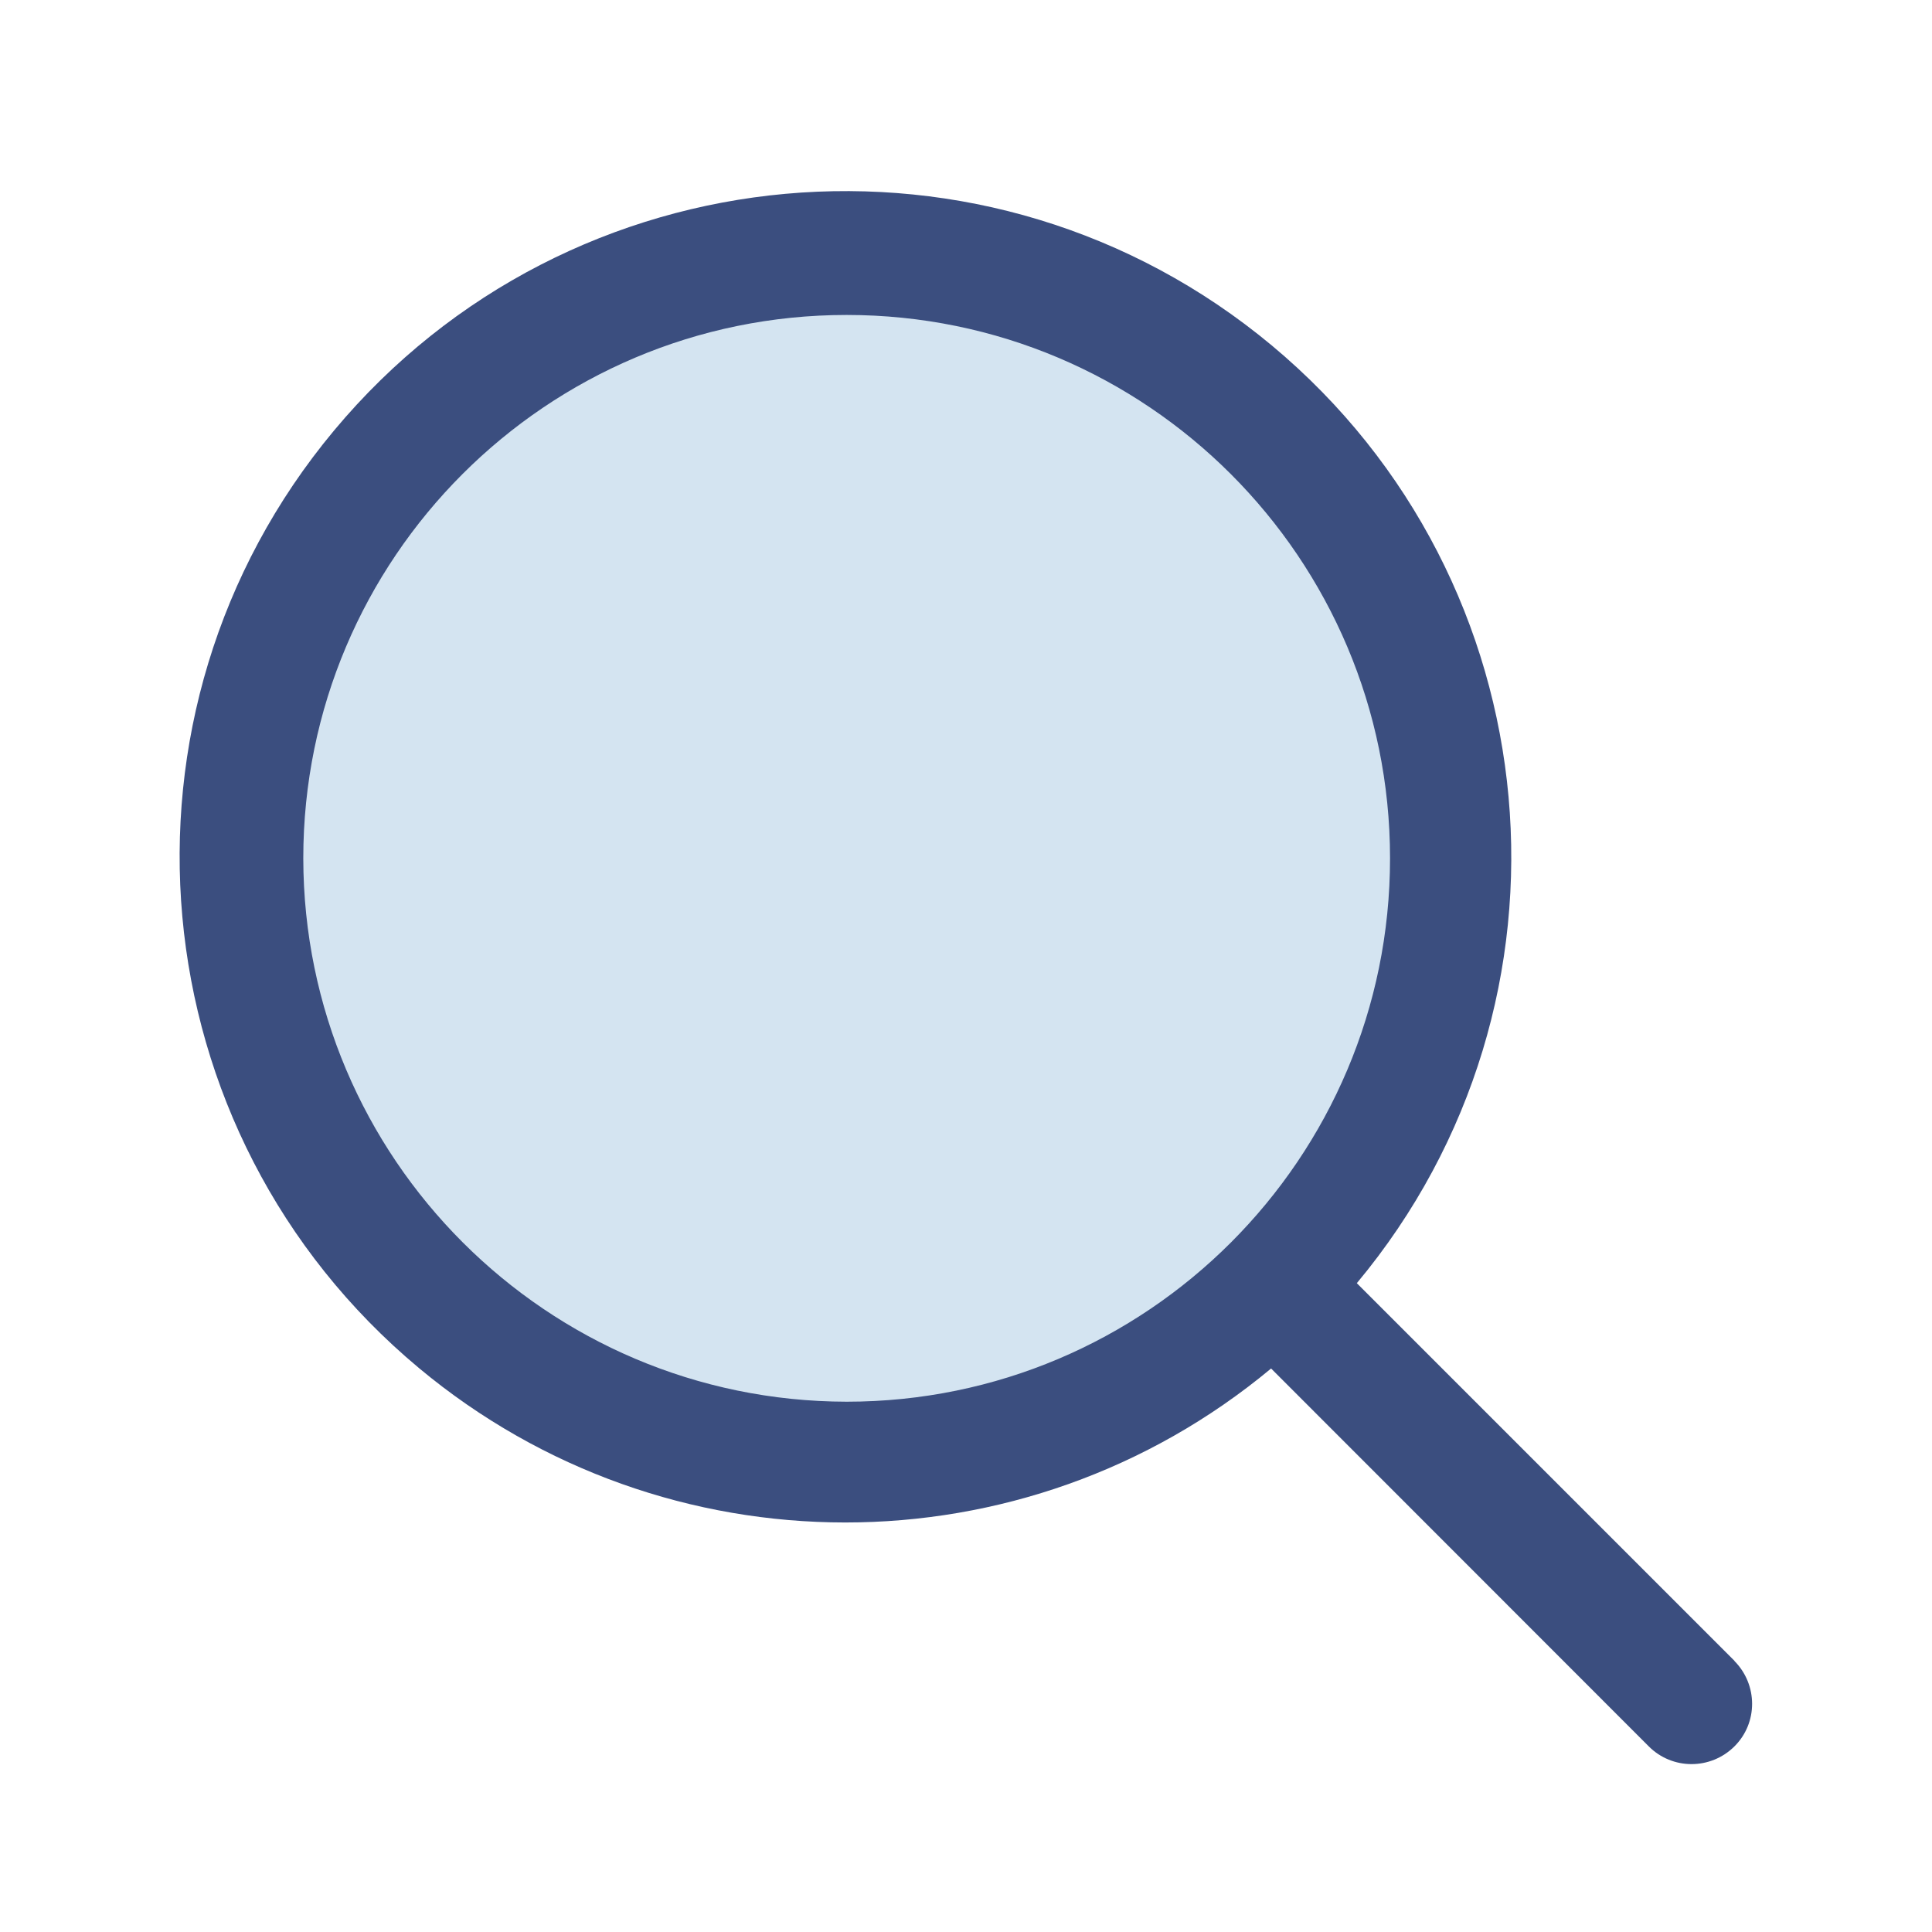
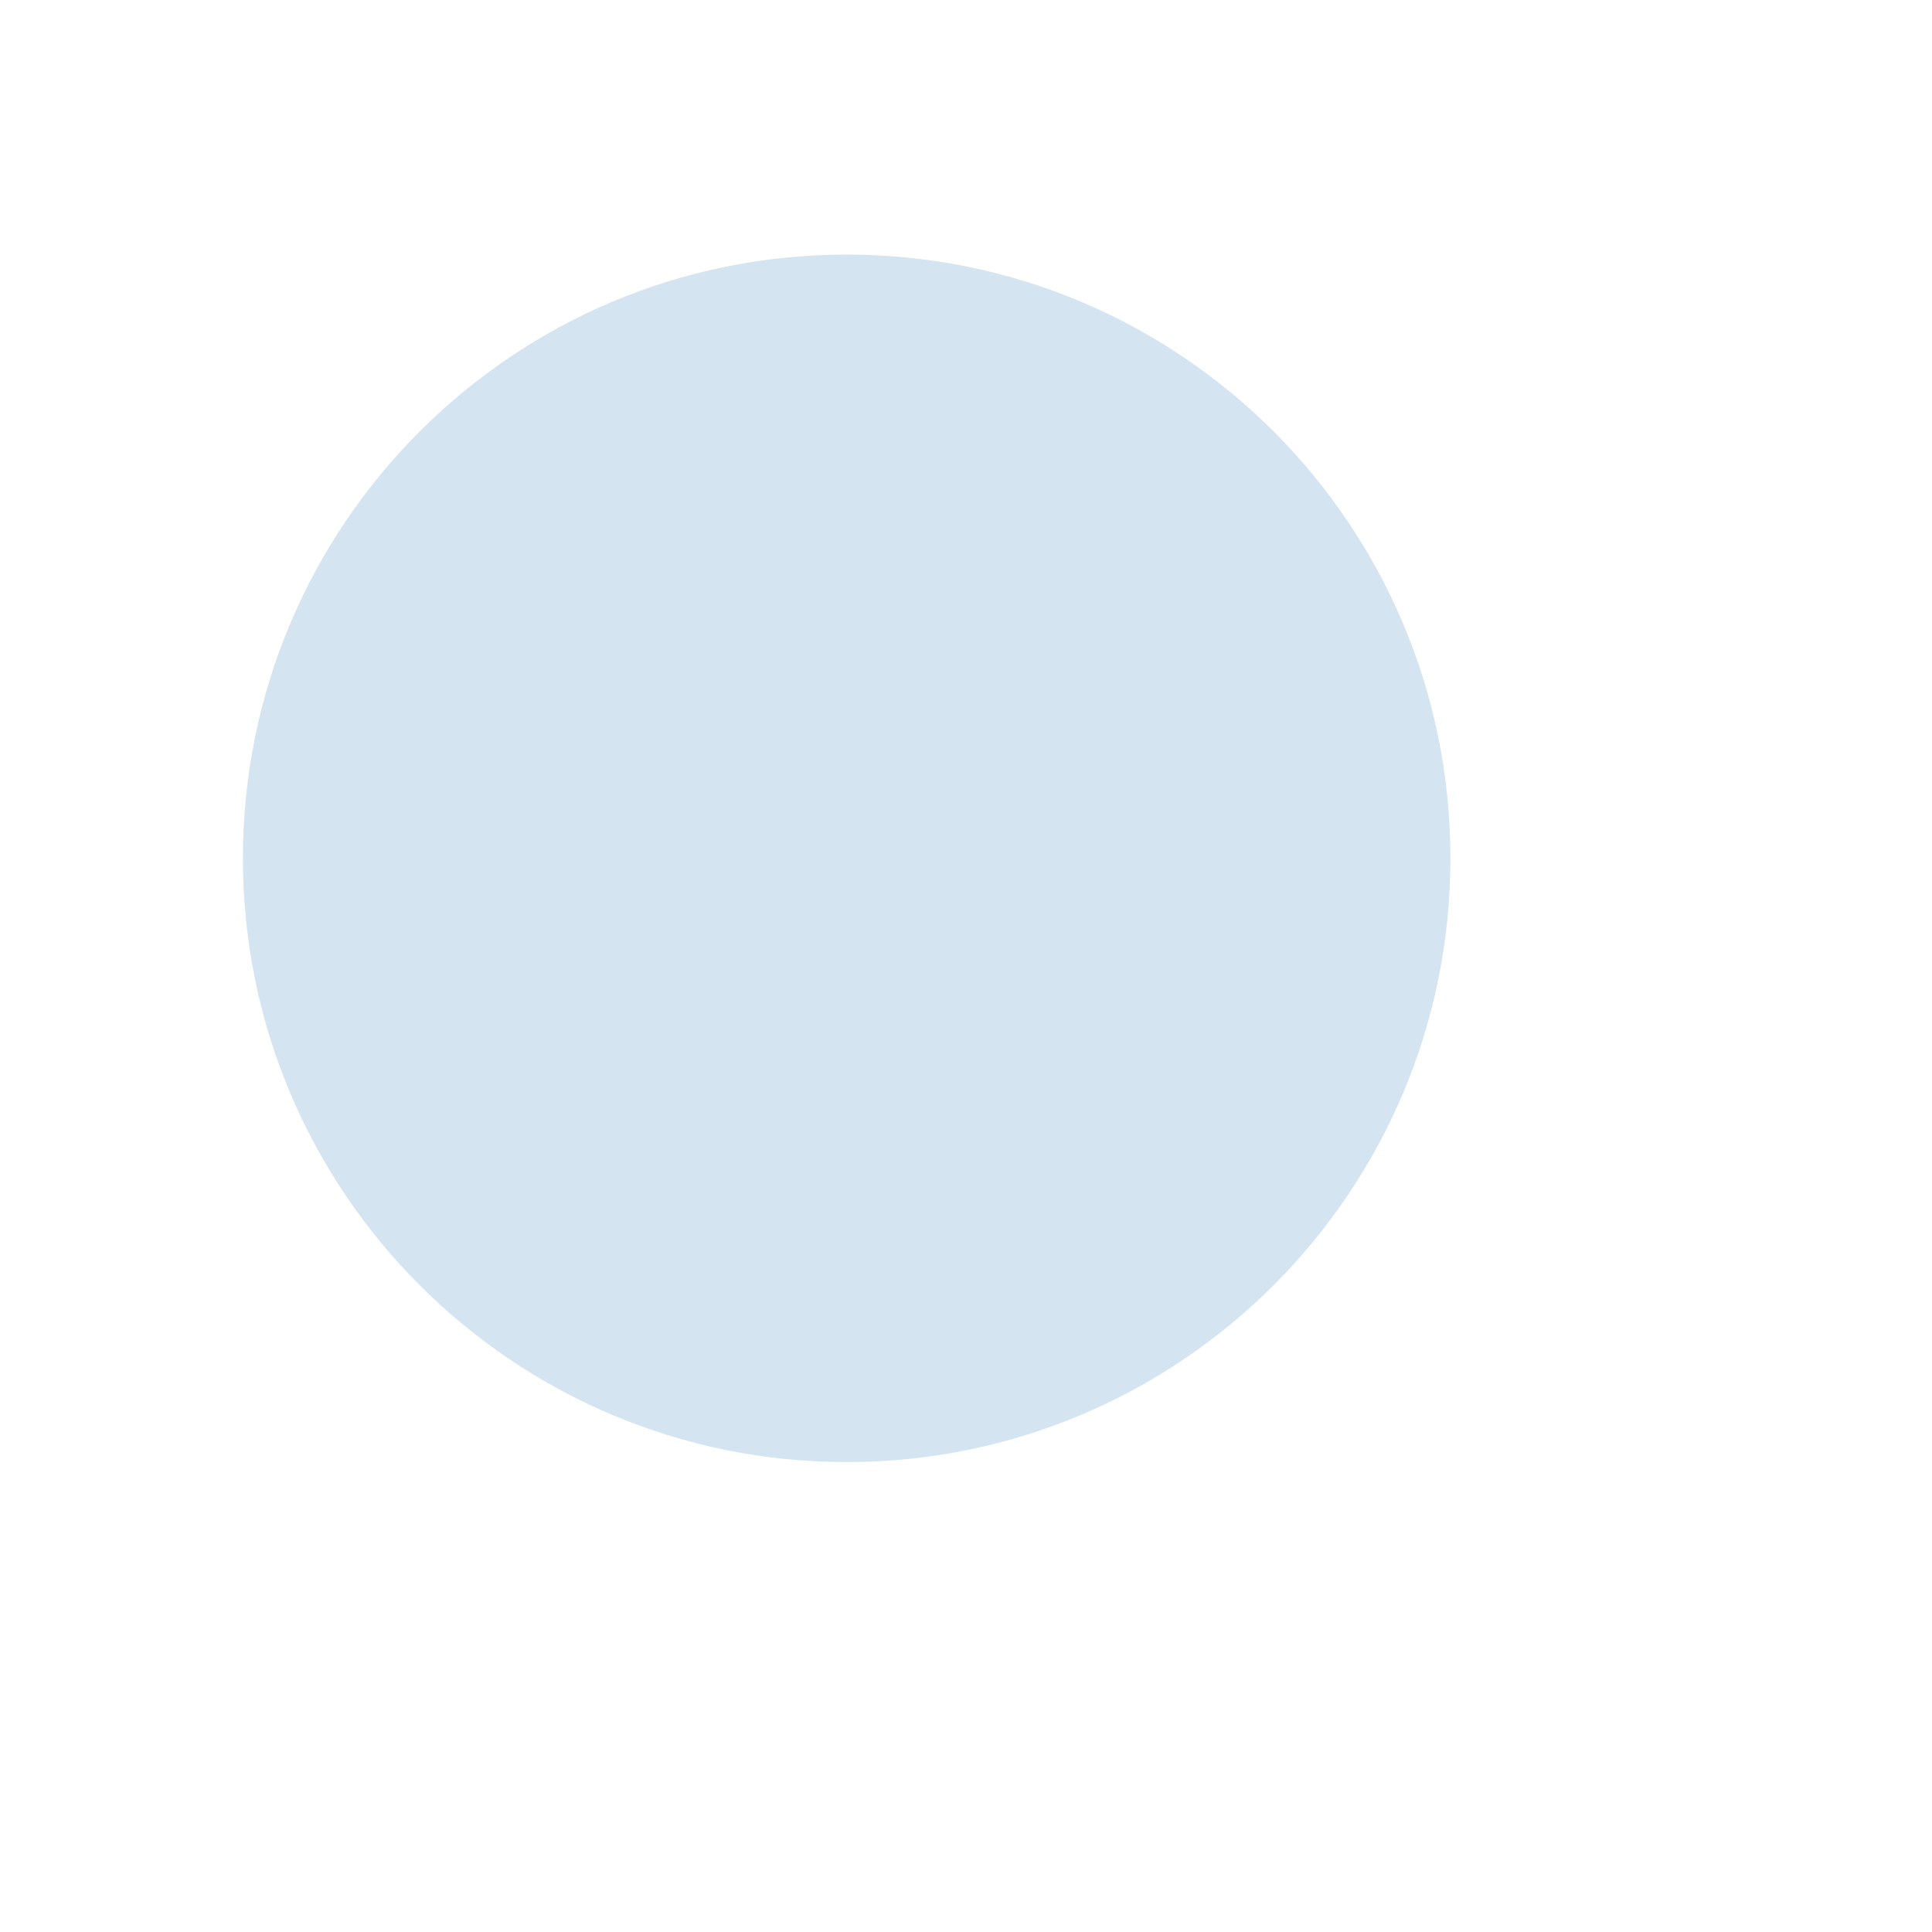
<svg xmlns="http://www.w3.org/2000/svg" id="_レイヤー_1" viewBox="0 0 96 96">
  <defs>
    <style>.cls-1{fill:#3b4e7f;}.cls-2{fill:#2b78b9;isolation:isolate;opacity:.2;}</style>
  </defs>
  <path class="cls-2" d="M72.07,42.65c0,16.57-13.43,30-30,30s-30-13.43-30-30S25.5,12.65,42.07,12.65s30,13.43,30,30Z" />
-   <path class="cls-1" d="M86.19,82.53l-18.77-18.77c11.7-14.03,9.81-34.89-4.22-46.59C49.16,5.47,28.3,7.36,16.6,21.39c-11.7,14.03-9.81,34.89,4.22,46.59,12.26,10.22,30.07,10.23,42.34,.02l18.77,18.78c1.17,1.17,3.07,1.17,4.25,0s1.17-3.07,0-4.25ZM15.07,42.65c0-14.91,12.09-27,27-27s27,12.09,27,27-12.09,27-27,27c-14.9-.02-26.98-12.1-27-27Z" />
</svg>